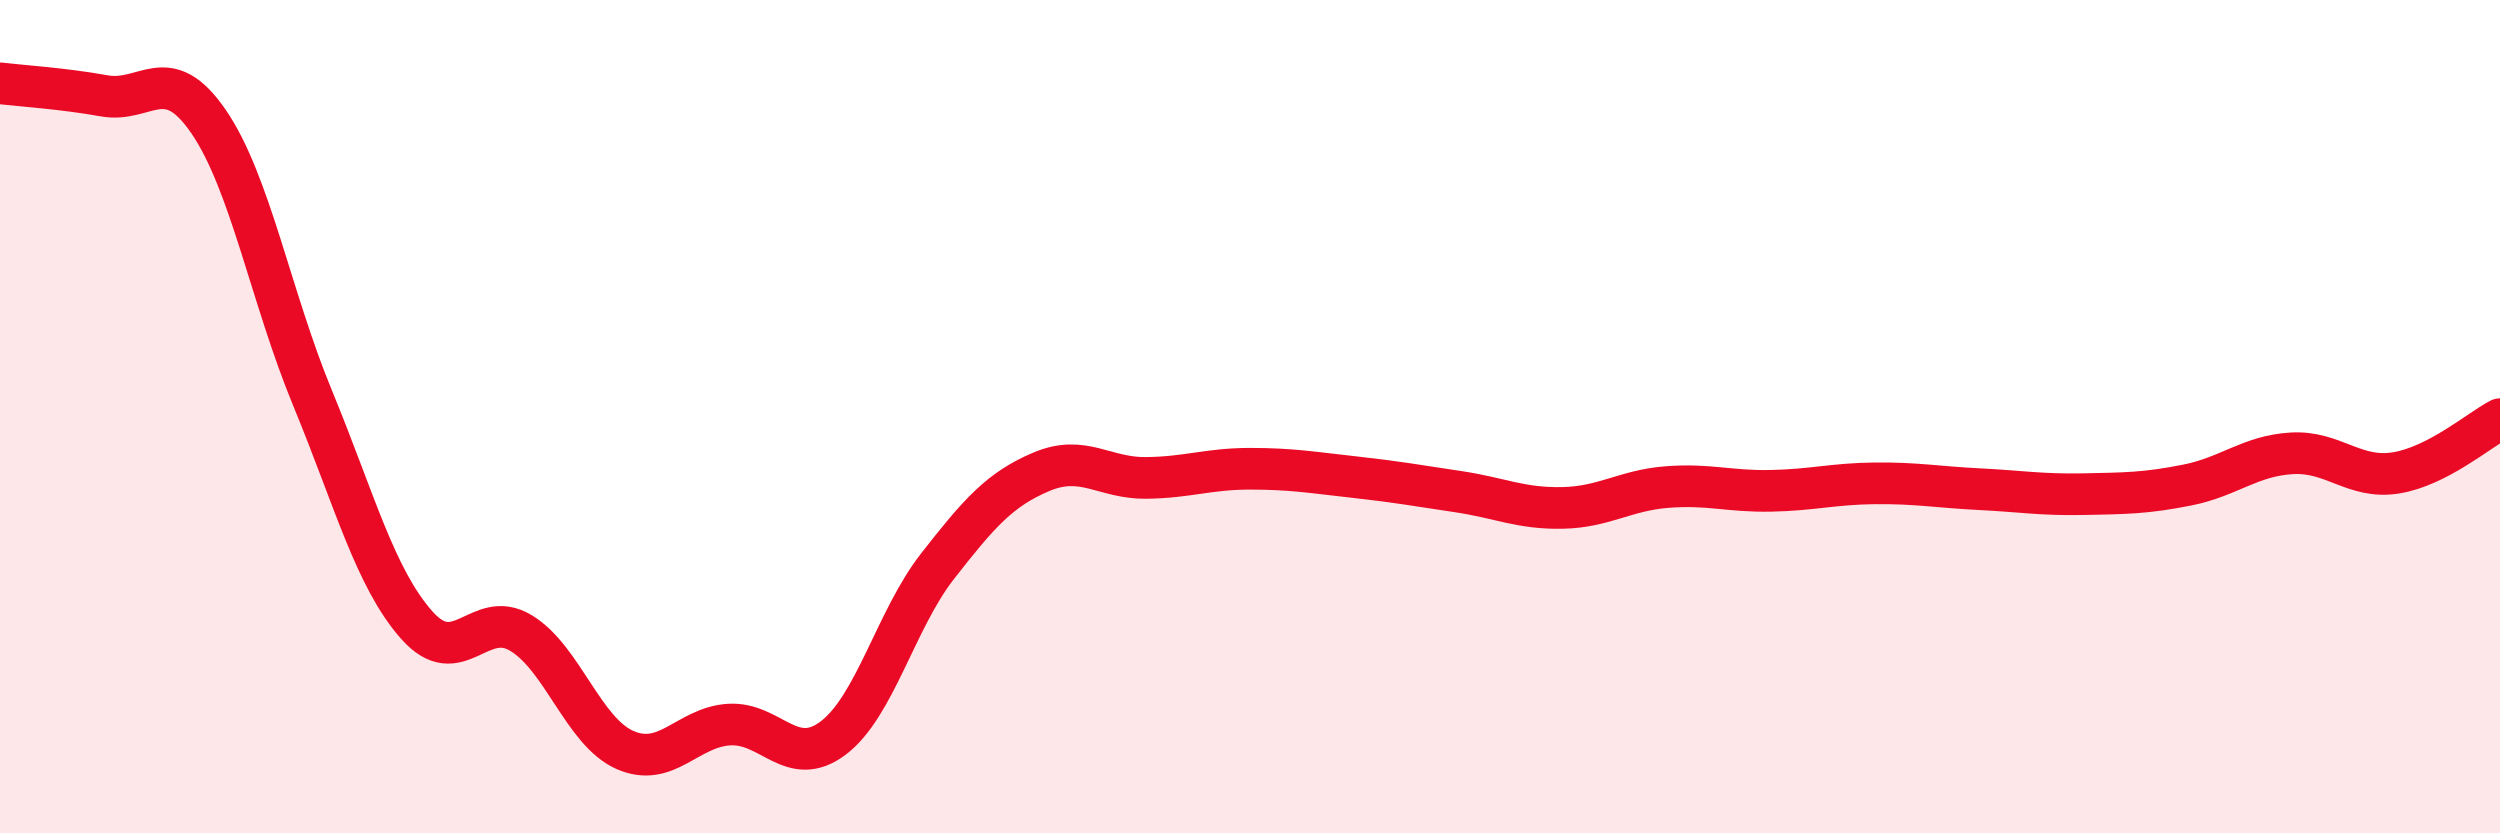
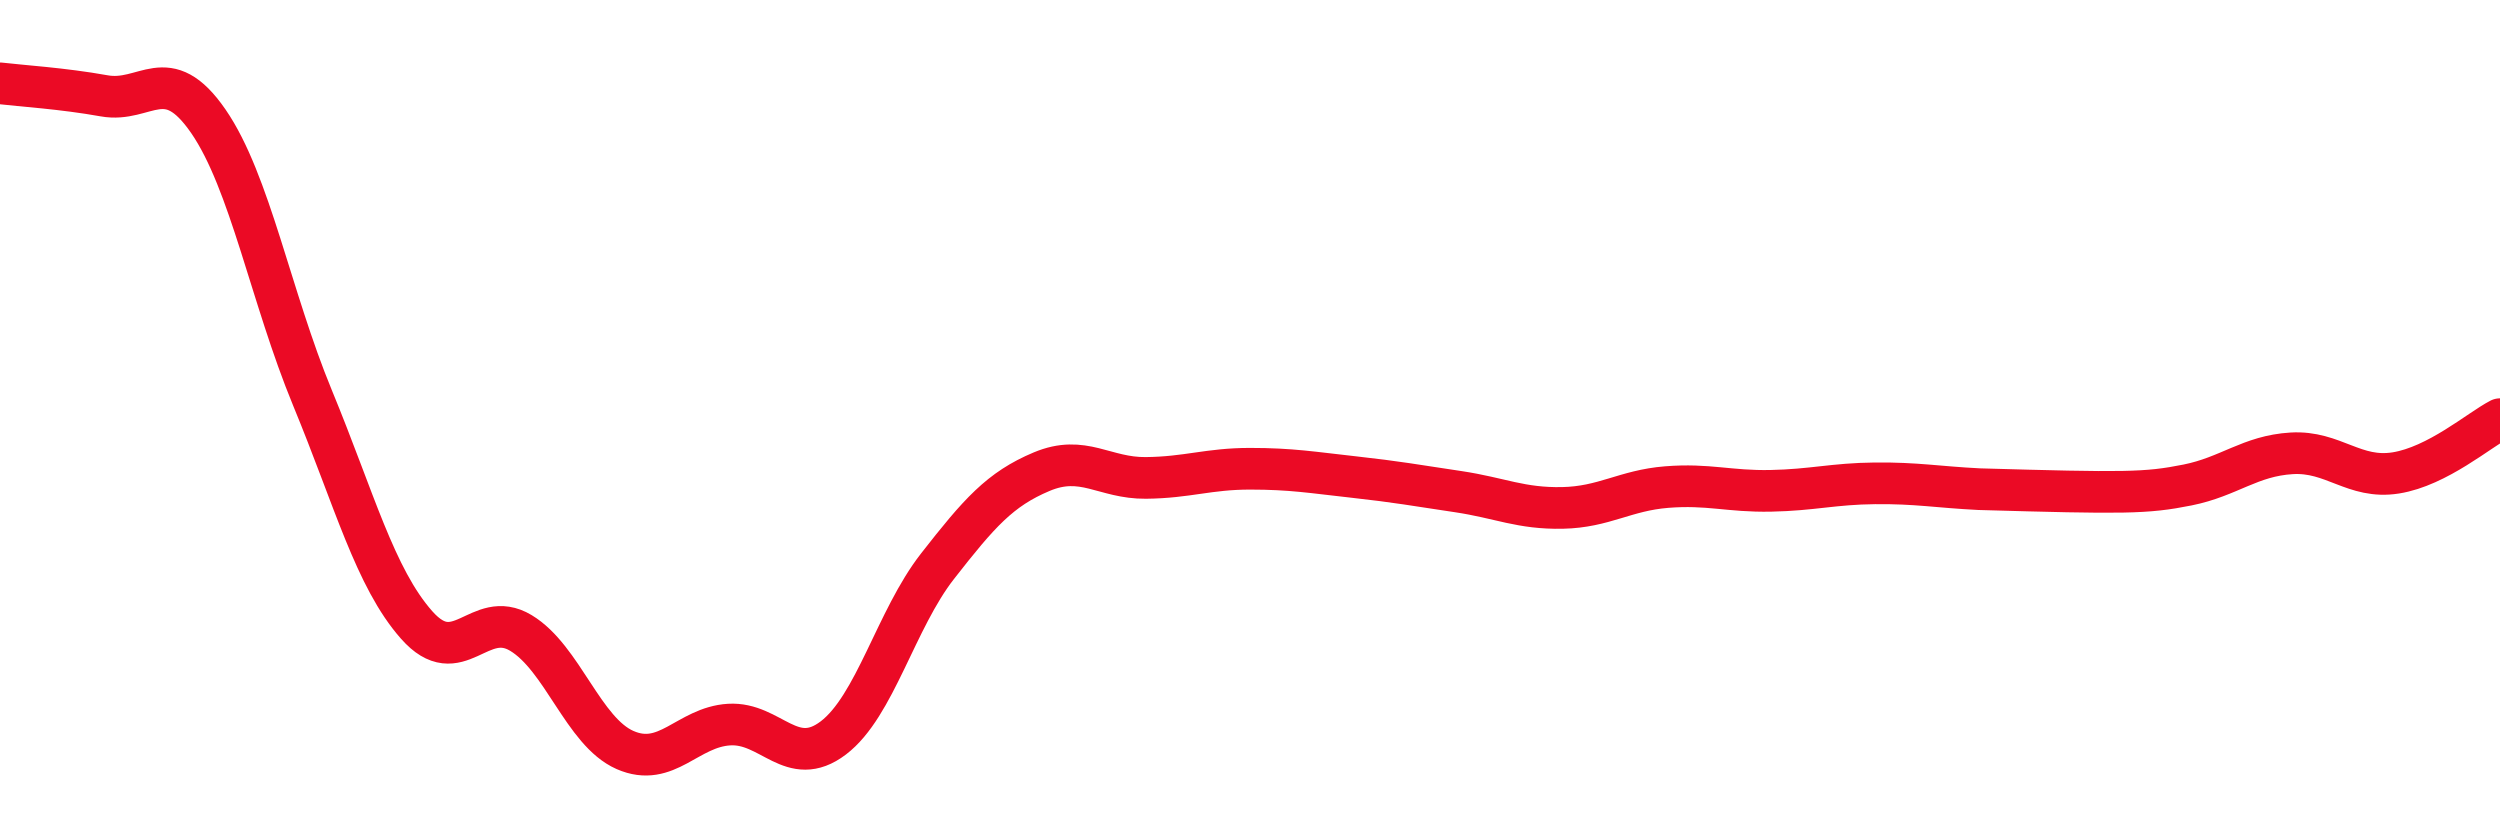
<svg xmlns="http://www.w3.org/2000/svg" width="60" height="20" viewBox="0 0 60 20">
-   <path d="M 0,2 C 0.5,2.06 1.5,2.12 2.5,2.3 C 3.5,2.48 4,1.46 5,2.91 C 6,4.36 6.5,7.13 7.5,9.55 C 8.5,11.97 9,13.87 10,15 C 11,16.13 11.5,14.59 12.5,15.19 C 13.5,15.79 14,17.56 15,18 C 16,18.44 16.5,17.45 17.5,17.39 C 18.5,17.33 19,18.47 20,17.71 C 21,16.95 21.5,14.87 22.5,13.59 C 23.5,12.31 24,11.74 25,11.32 C 26,10.9 26.5,11.48 27.5,11.47 C 28.5,11.46 29,11.25 30,11.25 C 31,11.25 31.5,11.34 32.5,11.45 C 33.5,11.56 34,11.65 35,11.8 C 36,11.95 36.5,12.21 37.5,12.19 C 38.5,12.17 39,11.77 40,11.69 C 41,11.61 41.5,11.8 42.5,11.78 C 43.5,11.76 44,11.61 45,11.6 C 46,11.59 46.5,11.69 47.5,11.74 C 48.5,11.79 49,11.88 50,11.86 C 51,11.84 51.5,11.84 52.5,11.64 C 53.5,11.44 54,10.94 55,10.88 C 56,10.82 56.5,11.51 57.5,11.35 C 58.5,11.19 59.5,10.32 60,10.06L60 20L0 20Z" fill="#EB0A25" opacity="0.1" stroke-linecap="round" stroke-linejoin="round" />
-   <path d="M 0,2 C 0.5,2.06 1.5,2.12 2.5,2.3 C 3.5,2.48 4,1.46 5,2.91 C 6,4.36 6.5,7.13 7.5,9.55 C 8.5,11.97 9,13.87 10,15 C 11,16.13 11.5,14.59 12.5,15.19 C 13.5,15.79 14,17.56 15,18 C 16,18.44 16.5,17.45 17.5,17.39 C 18.5,17.33 19,18.47 20,17.71 C 21,16.95 21.5,14.87 22.5,13.59 C 23.5,12.31 24,11.74 25,11.32 C 26,10.9 26.5,11.48 27.5,11.47 C 28.5,11.46 29,11.25 30,11.25 C 31,11.25 31.5,11.34 32.5,11.45 C 33.5,11.56 34,11.65 35,11.8 C 36,11.95 36.5,12.21 37.5,12.19 C 38.5,12.17 39,11.77 40,11.69 C 41,11.61 41.5,11.8 42.5,11.78 C 43.5,11.76 44,11.61 45,11.6 C 46,11.59 46.5,11.69 47.5,11.74 C 48.5,11.79 49,11.88 50,11.86 C 51,11.84 51.5,11.84 52.5,11.64 C 53.5,11.44 54,10.94 55,10.88 C 56,10.82 56.5,11.51 57.5,11.35 C 58.5,11.19 59.5,10.32 60,10.06" stroke="#EB0A25" stroke-width="1" fill="none" stroke-linecap="round" stroke-linejoin="round" />
+   <path d="M 0,2 C 0.5,2.06 1.5,2.12 2.5,2.3 C 3.5,2.48 4,1.46 5,2.91 C 6,4.36 6.5,7.13 7.5,9.55 C 8.5,11.97 9,13.87 10,15 C 11,16.13 11.5,14.59 12.5,15.19 C 13.5,15.79 14,17.56 15,18 C 16,18.44 16.5,17.45 17.5,17.39 C 18.5,17.33 19,18.47 20,17.71 C 21,16.95 21.5,14.87 22.5,13.59 C 23.5,12.31 24,11.74 25,11.32 C 26,10.9 26.5,11.48 27.5,11.47 C 28.5,11.46 29,11.25 30,11.25 C 31,11.25 31.5,11.34 32.5,11.45 C 33.5,11.56 34,11.65 35,11.8 C 36,11.95 36.5,12.21 37.5,12.19 C 38.5,12.17 39,11.77 40,11.69 C 41,11.61 41.5,11.8 42.5,11.78 C 43.5,11.76 44,11.61 45,11.6 C 46,11.59 46.5,11.69 47.5,11.74 C 51,11.84 51.5,11.84 52.5,11.64 C 53.5,11.44 54,10.94 55,10.88 C 56,10.82 56.5,11.51 57.5,11.35 C 58.5,11.19 59.5,10.32 60,10.06" stroke="#EB0A25" stroke-width="1" fill="none" stroke-linecap="round" stroke-linejoin="round" />
</svg>